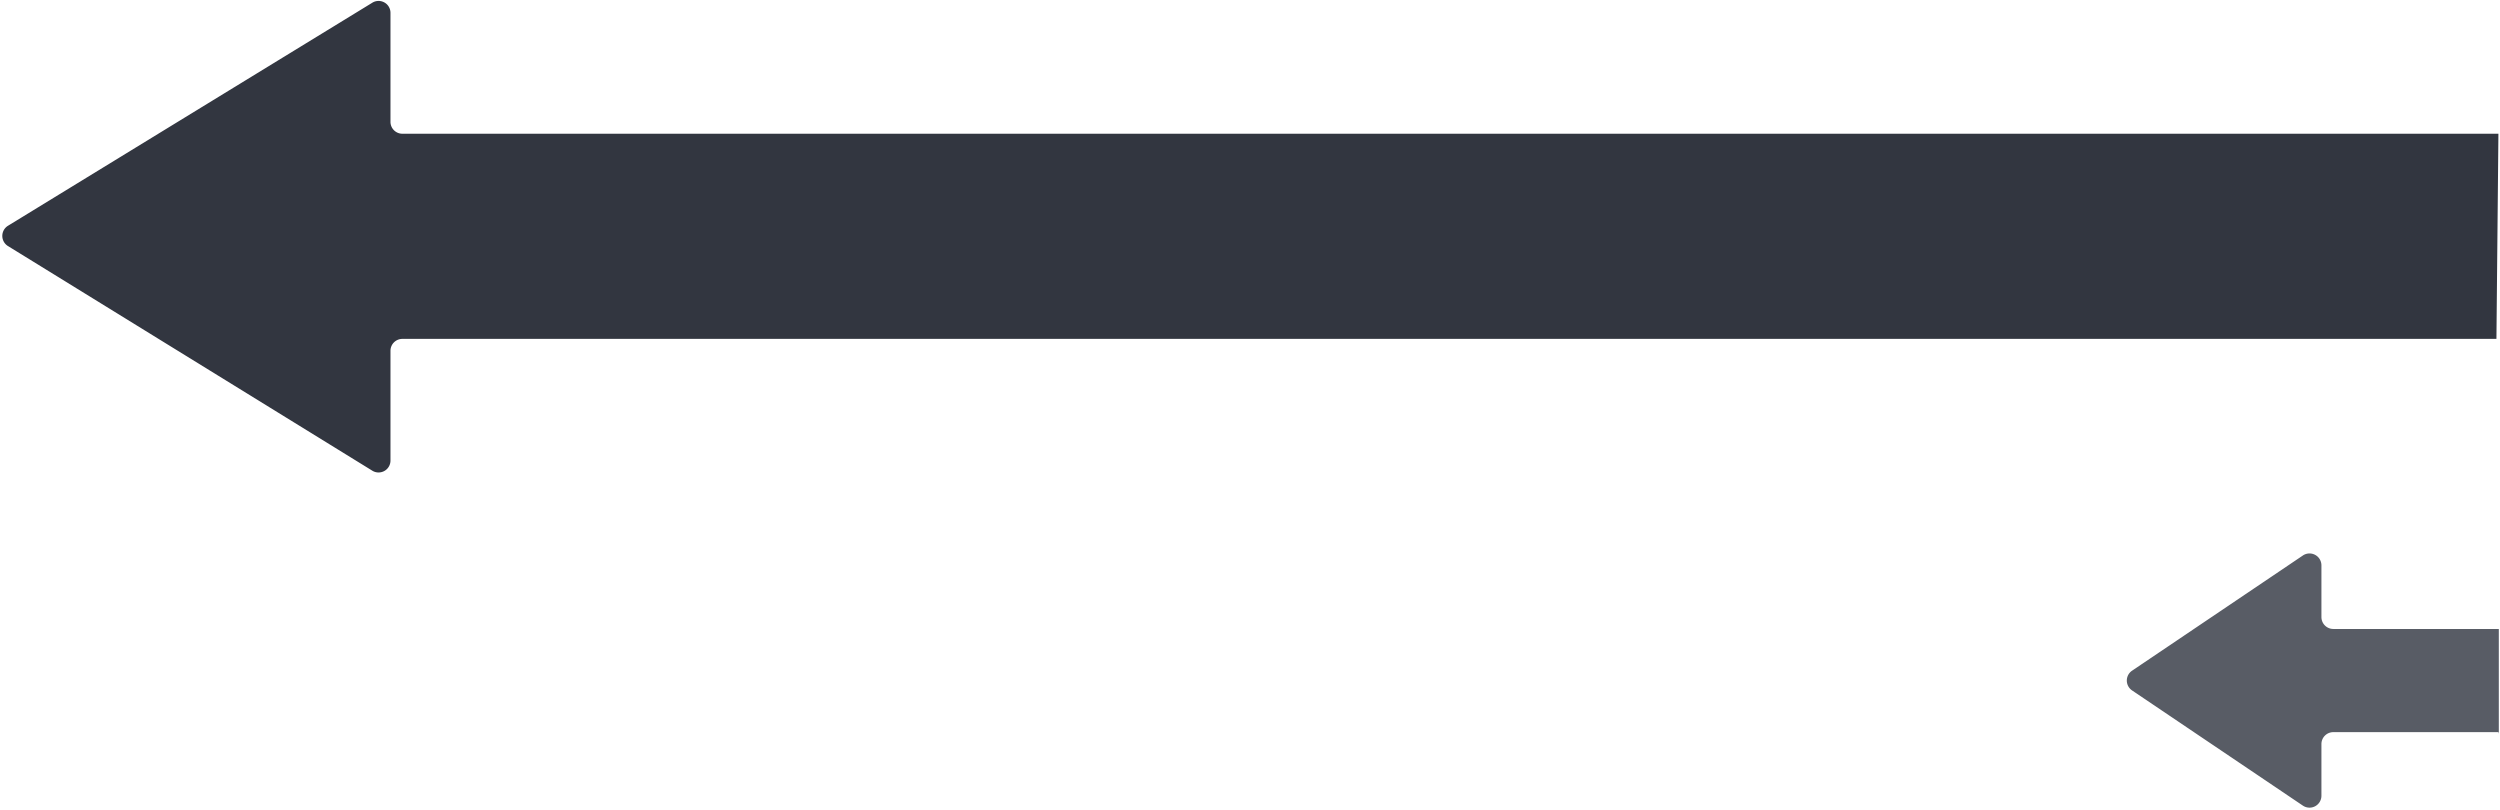
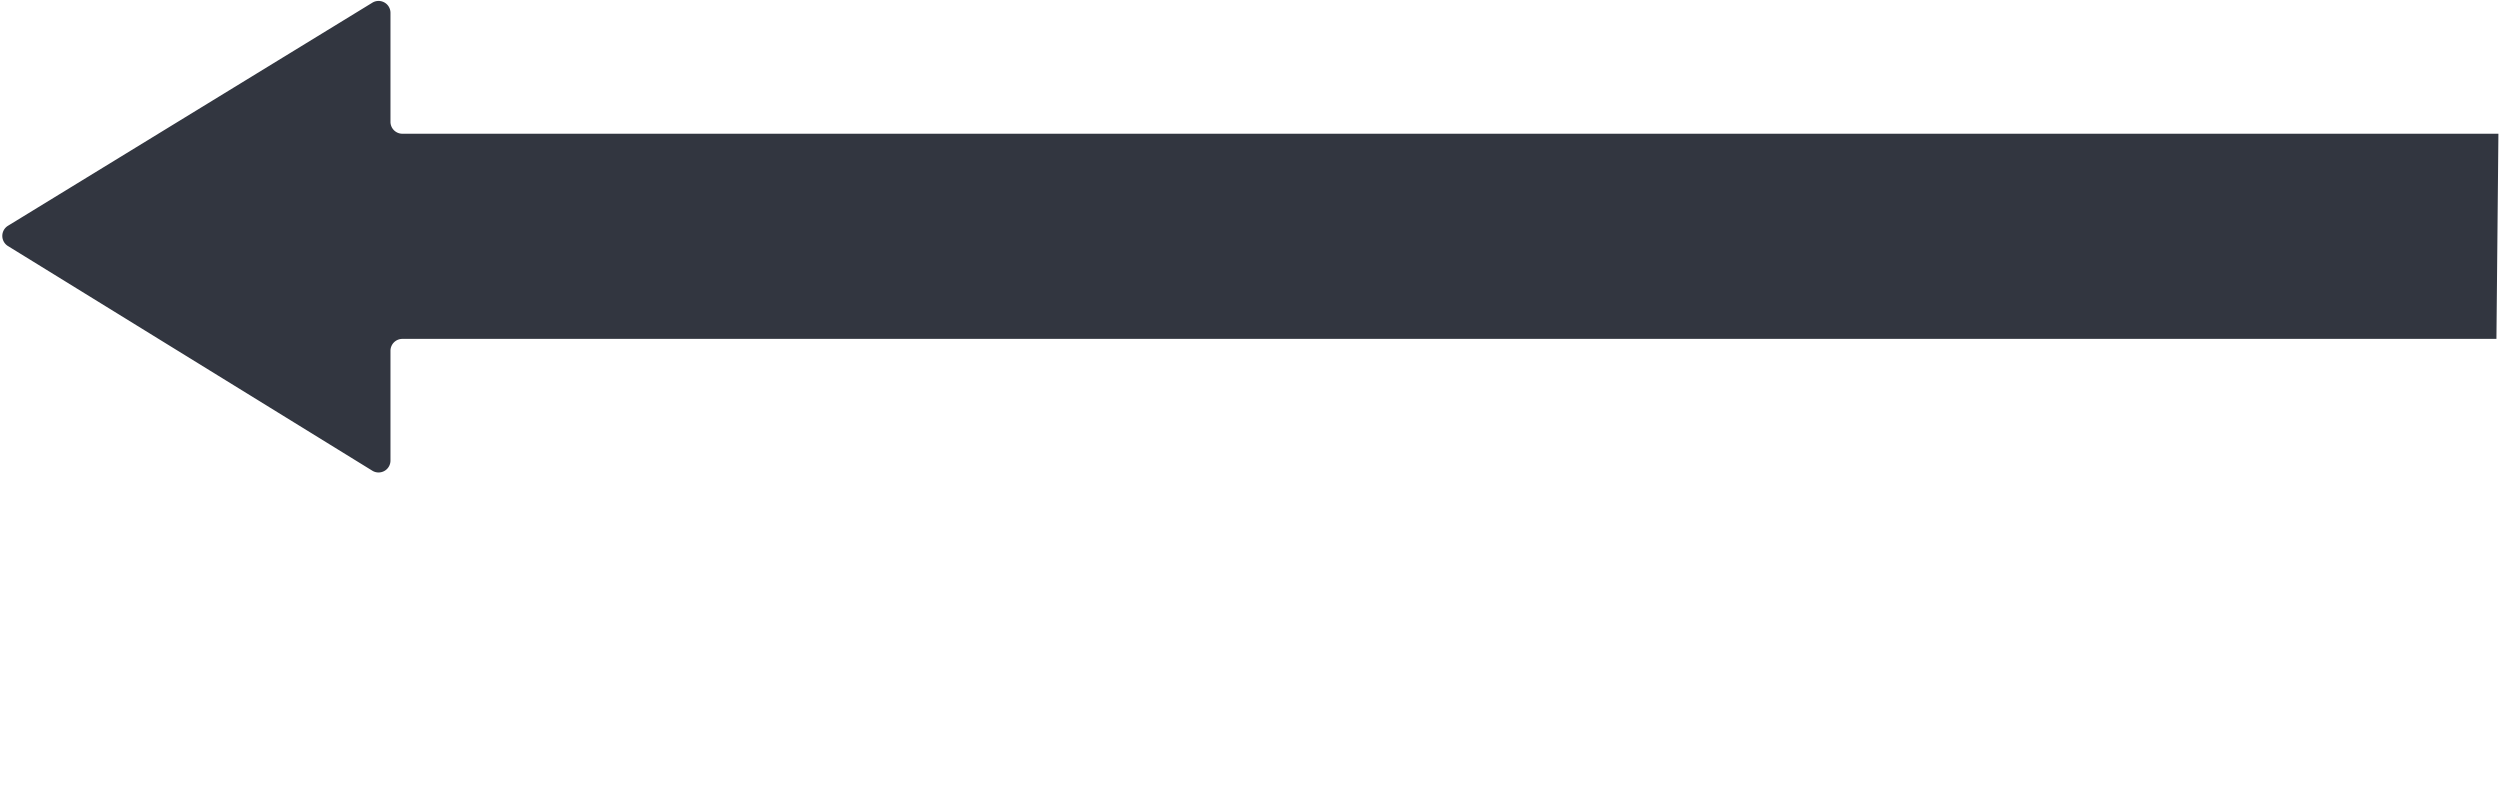
<svg xmlns="http://www.w3.org/2000/svg" viewBox="0 0 630 204" fill-rule="evenodd" stroke-linejoin="round" stroke-miterlimit="2">
  <path d="M98.4 30.7a3 3 0 0 0 3 3h528.2l-.5 51.7H101.4a3 3 0 0 0-3 3V116a3 3 0 0 1-4.6 2.6L2 62a3 3 0 0 1 0-5.1L93.8.7a3 3 0 0 1 4.6 2.6v27.5z" fill="#323640" />
-   <path d="M629.6 184.5H588a3 3 0 0 0-3 3v13a3 3 0 0 1-4.7 2.5l-43-29a3 3 0 0 1 0-5l43-29a3 3 0 0 1 4.7 2.5v13a3 3 0 0 0 3 3h41.7v26.4z" fill="#585c65" />
</svg>